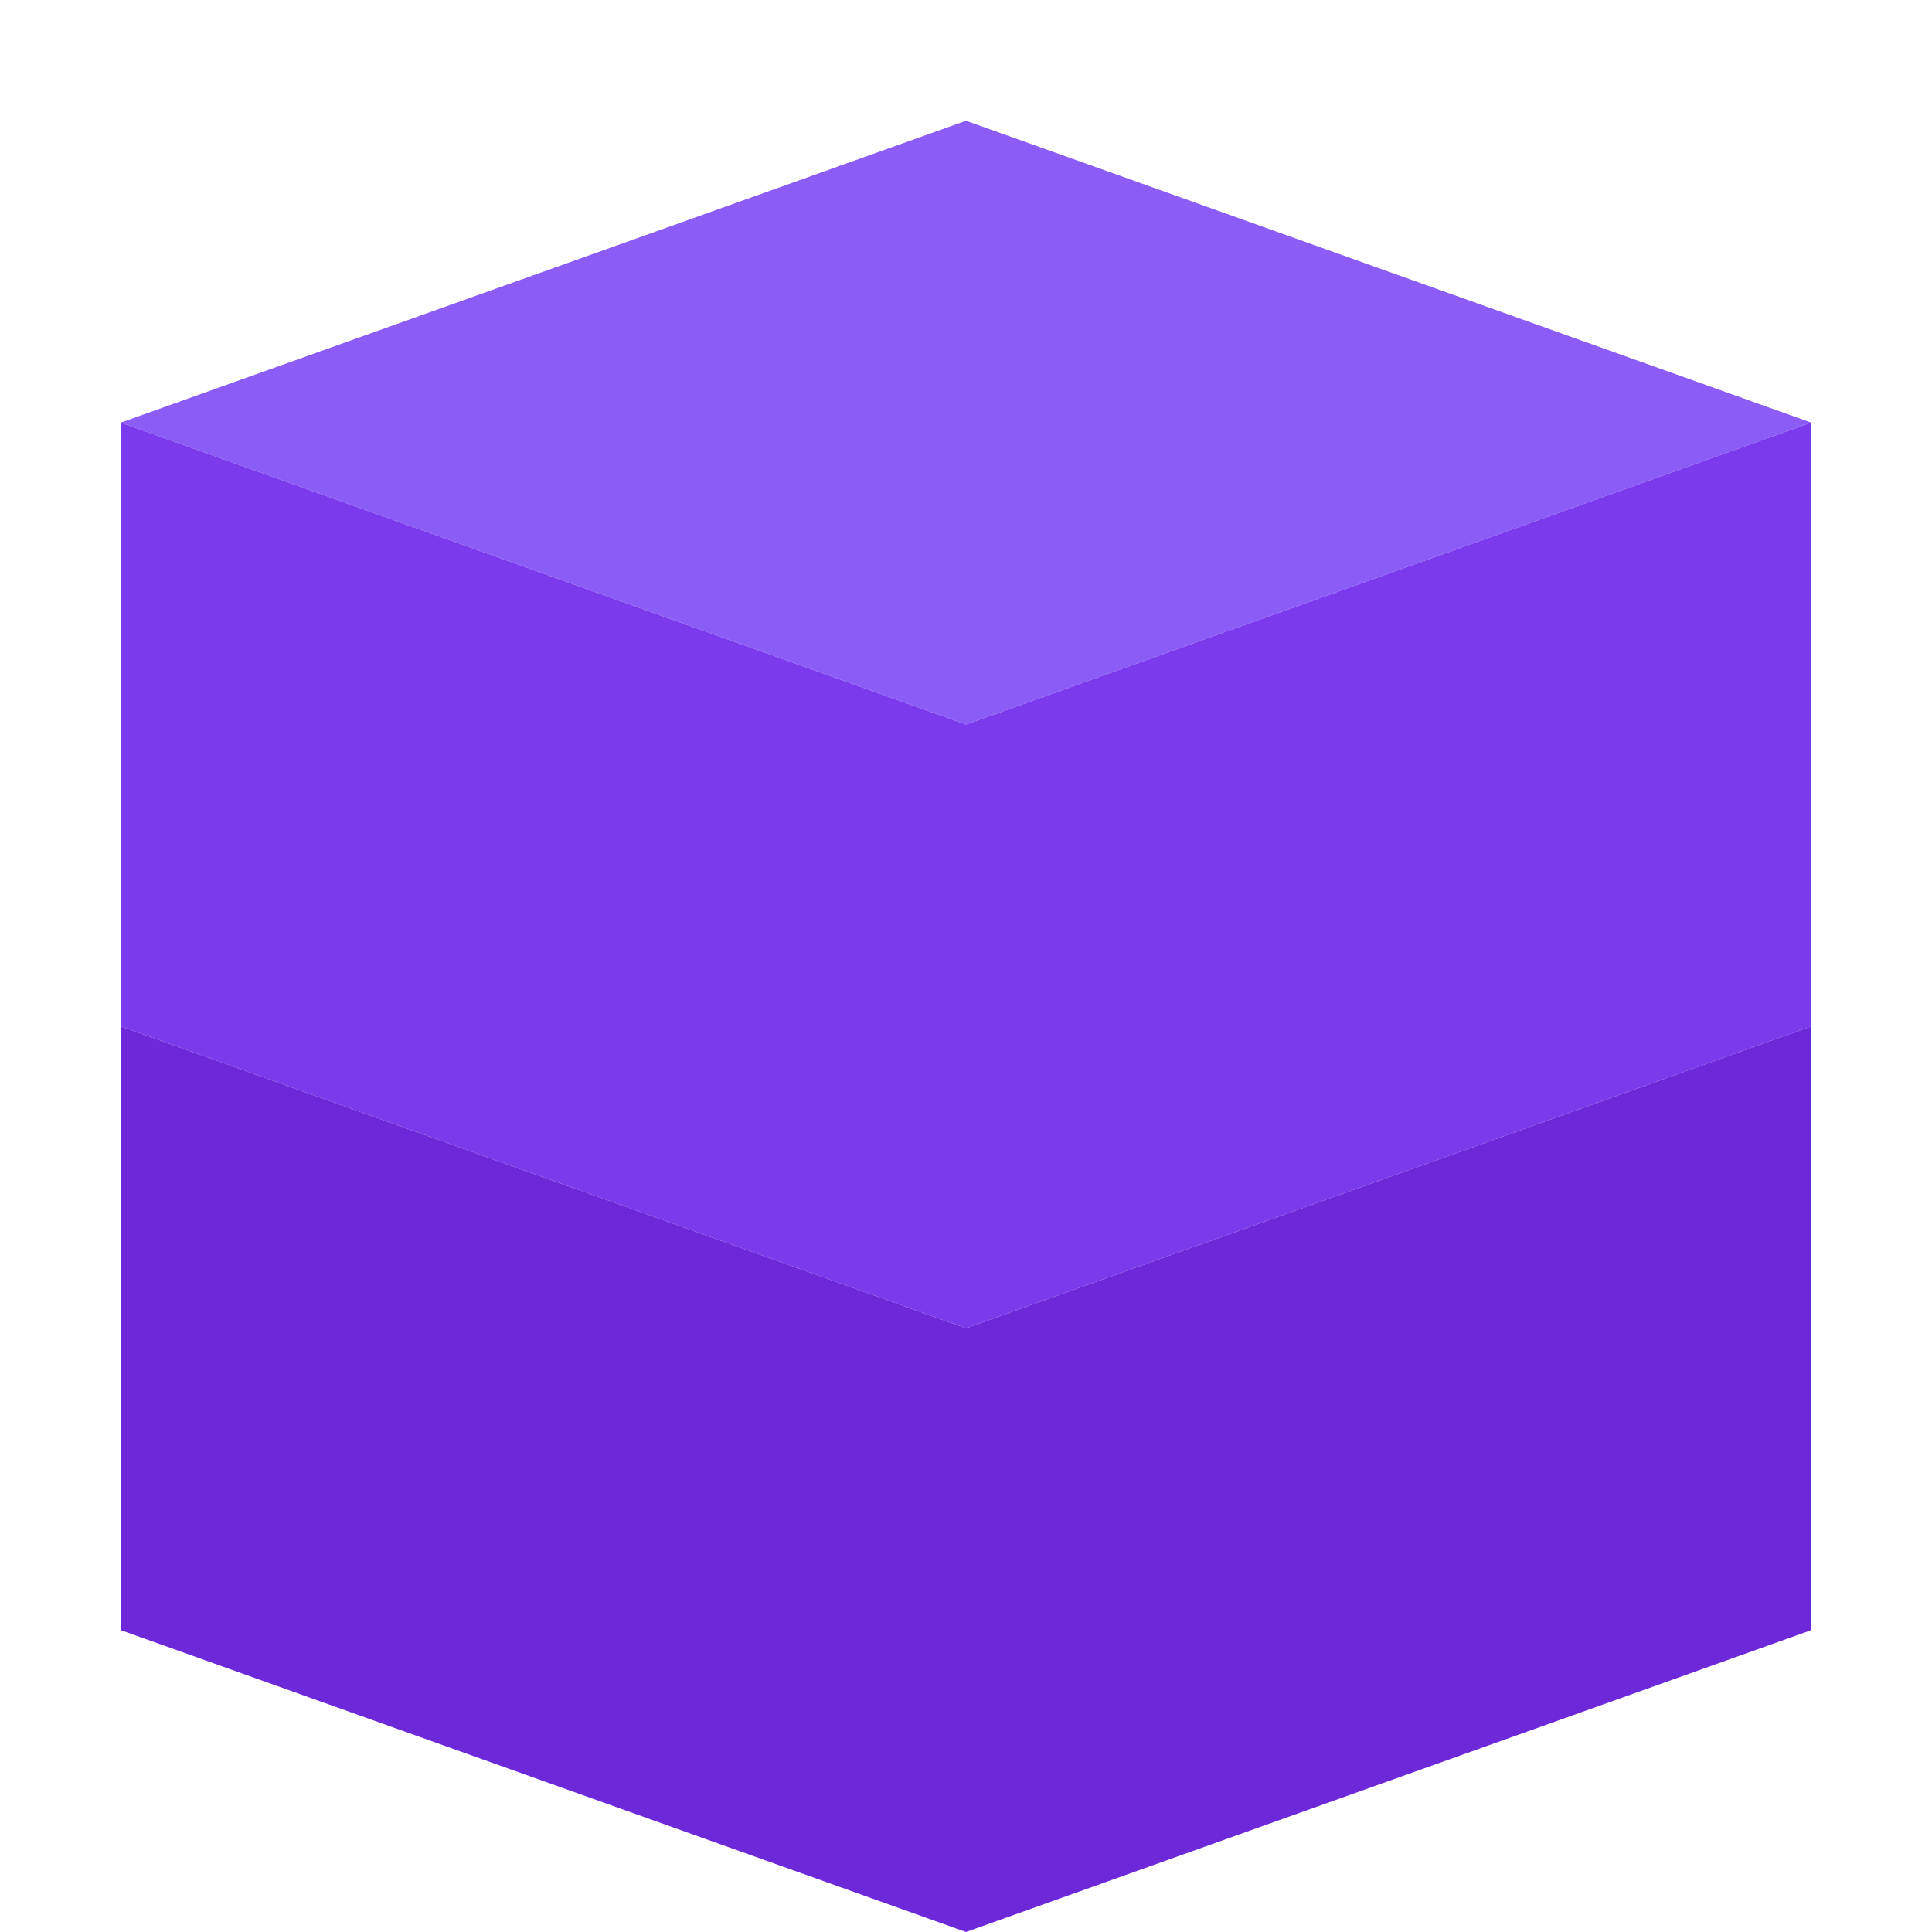
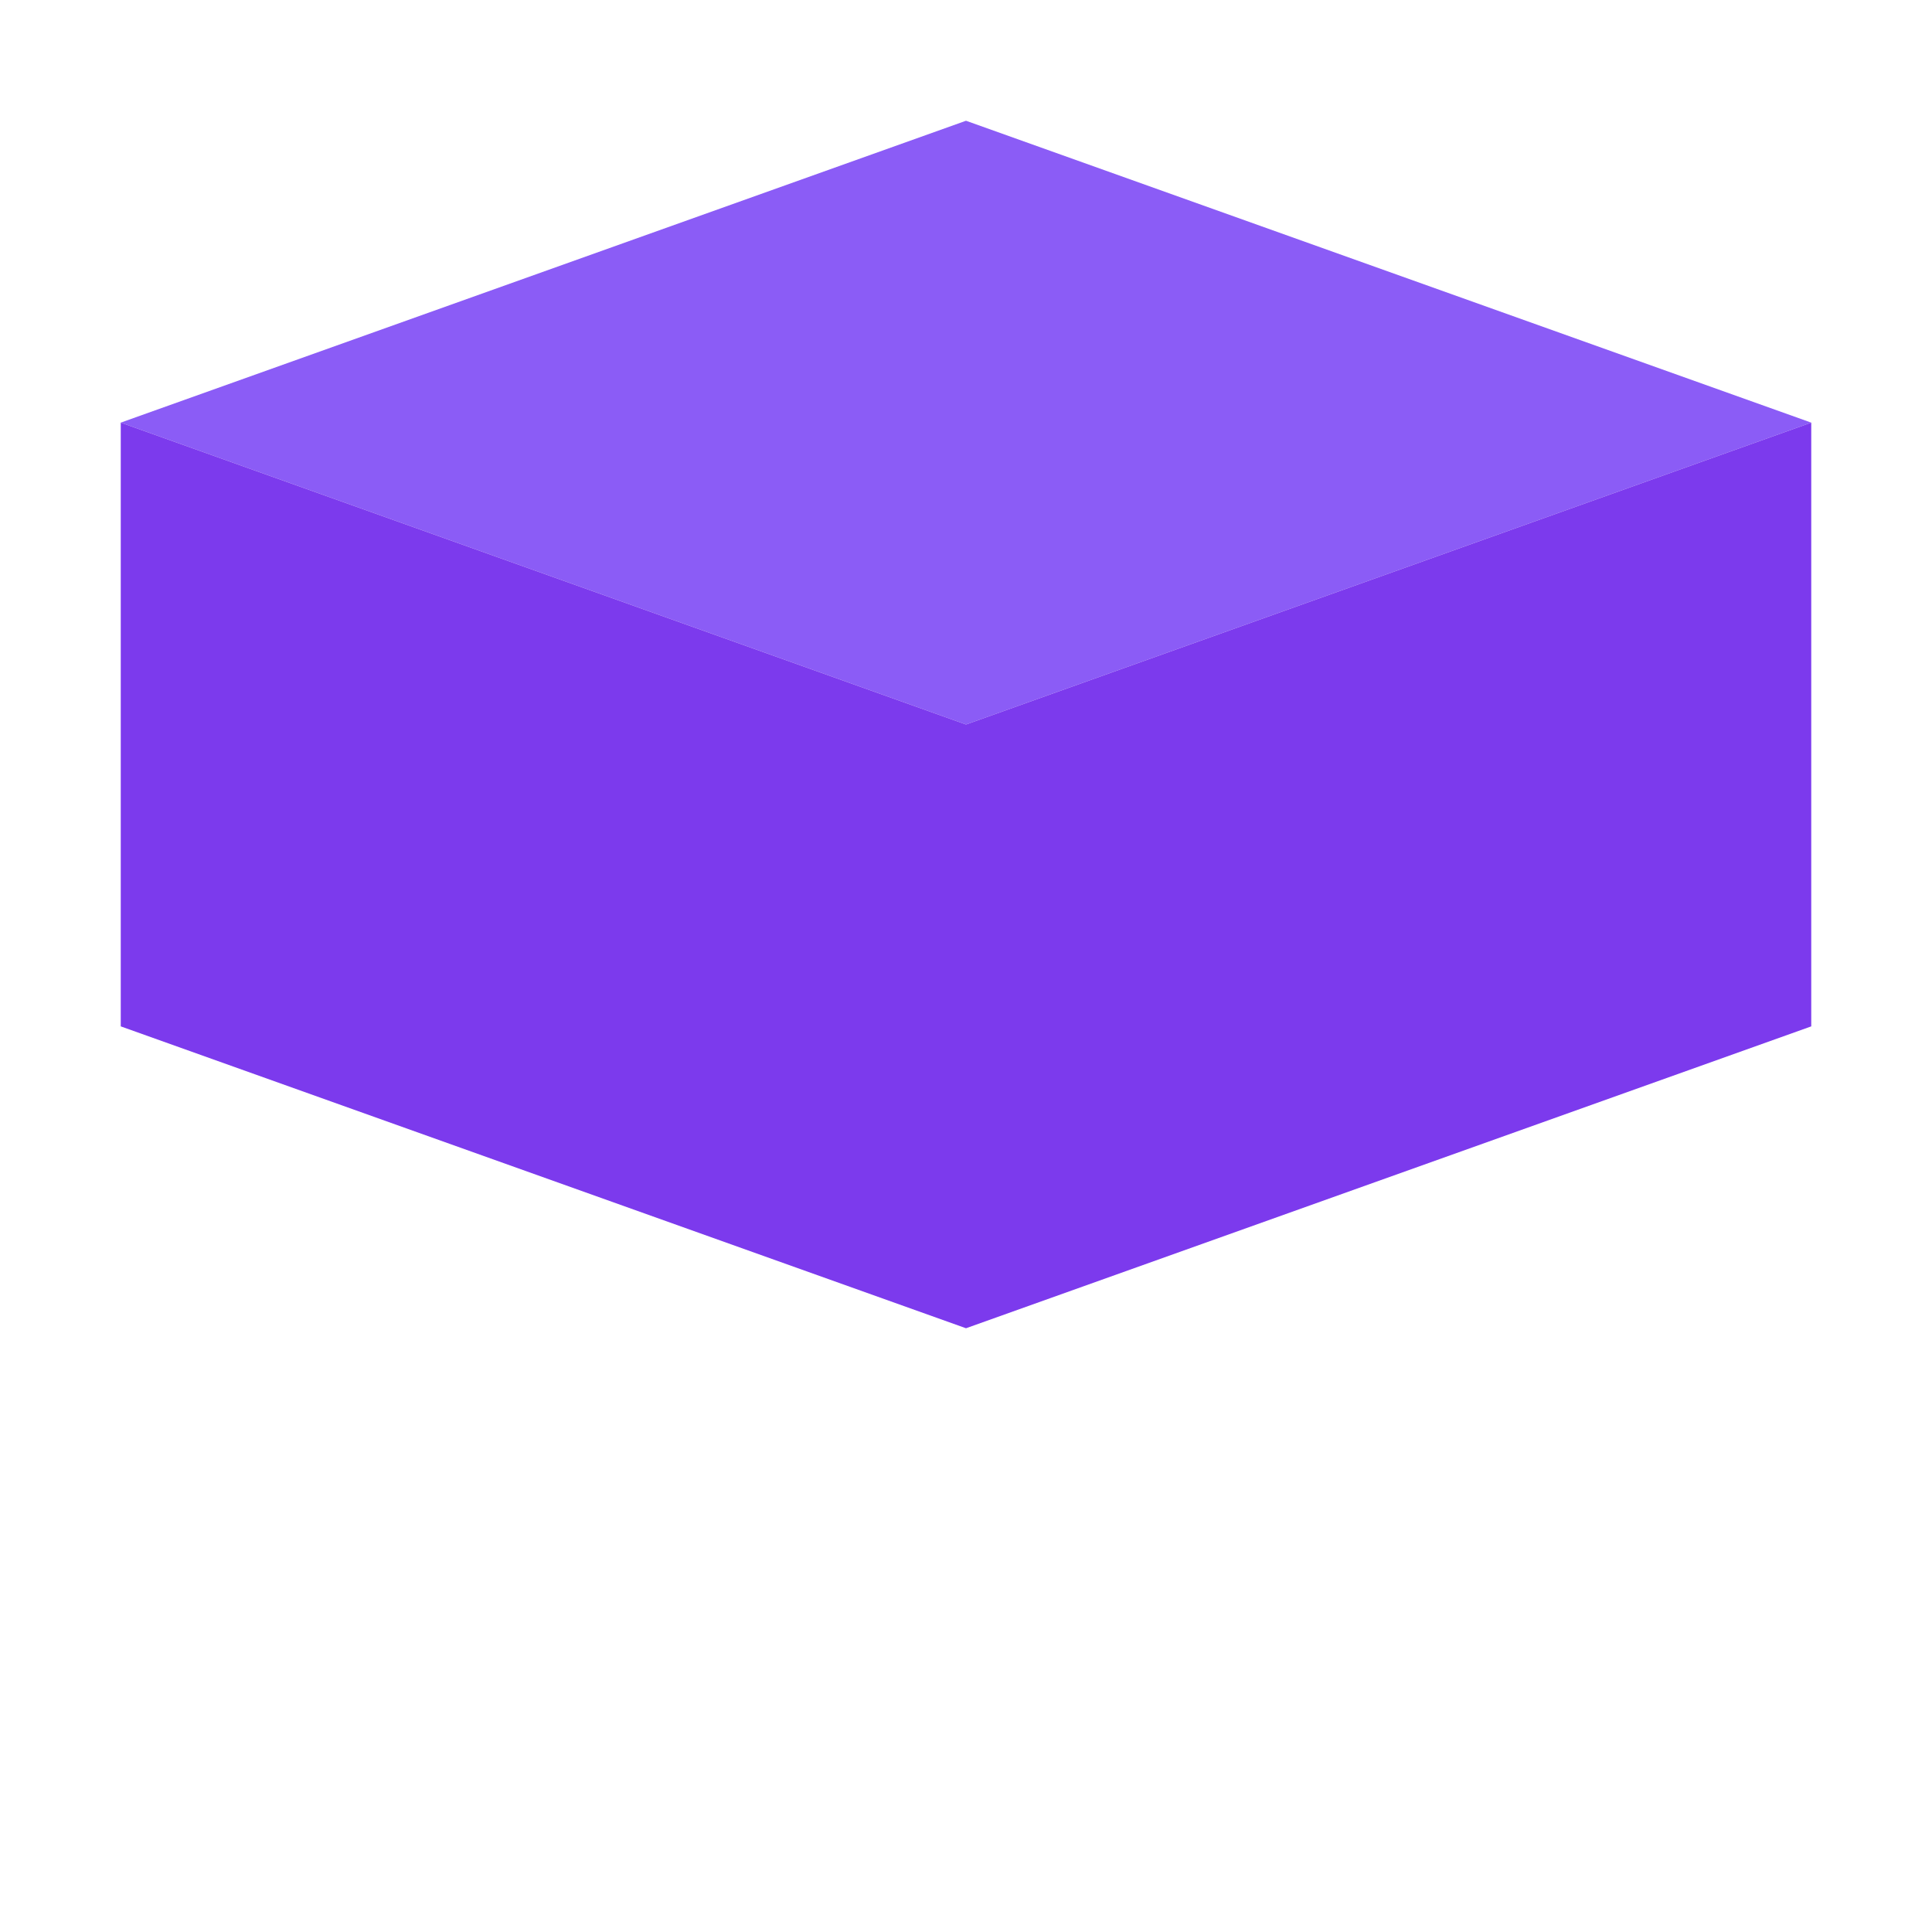
<svg xmlns="http://www.w3.org/2000/svg" width="32" height="32" viewBox="0 0 32 32" fill="none">
  <path d="M16 2L2 7L16 12L30 7L16 2Z" fill="#8B5CF6" />
  <path d="M2 17L16 22L30 17V7L16 12L2 7V17Z" fill="#7C3AED" />
-   <path d="M2 27L16 32L30 27V17L16 22L2 17V27Z" fill="#6D28D9" />
</svg>